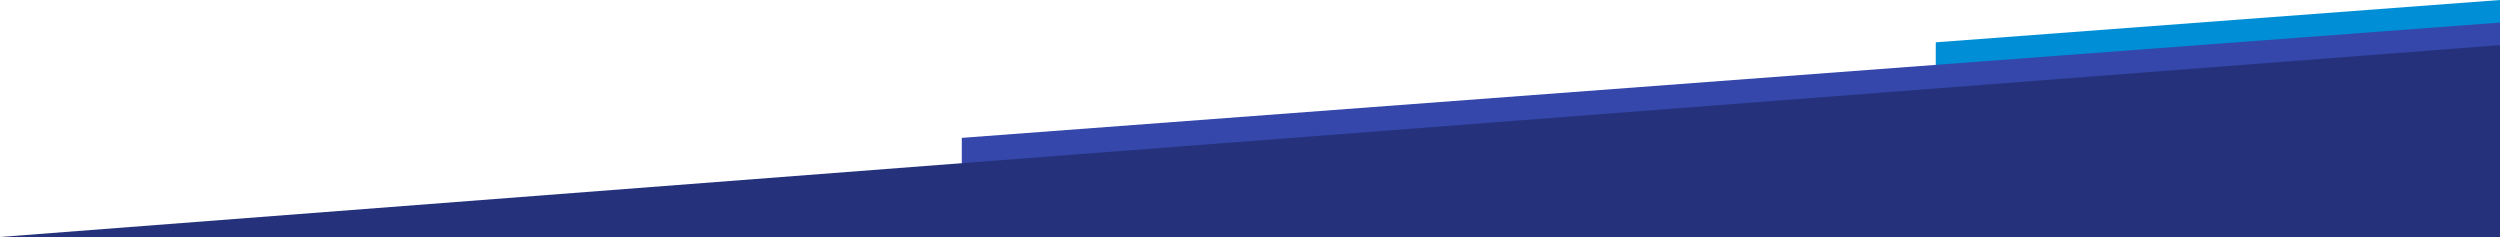
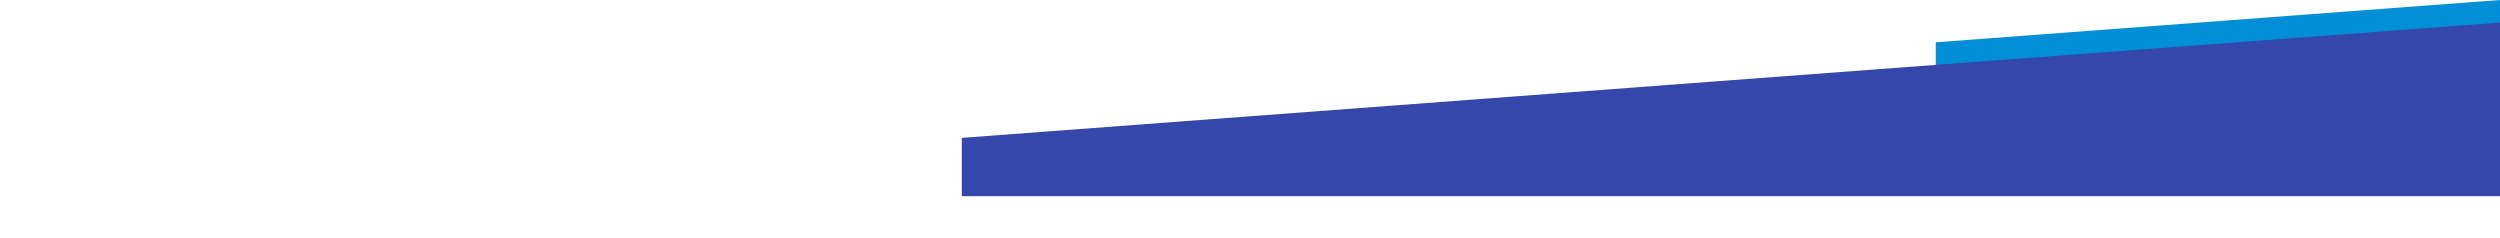
<svg xmlns="http://www.w3.org/2000/svg" width="1440" height="137" viewBox="0 0 1440 137" fill="none">
  <path d="M1115 24.373L1440 0V50.5H1115V24.373Z" fill="#008ED6" />
  <path d="M554 79.407L1440 13V113H554V79.407Z" fill="#3547AB" />
-   <path d="M0 136.5L1440 26V136.5H0Z" fill="#25327B" />
</svg>